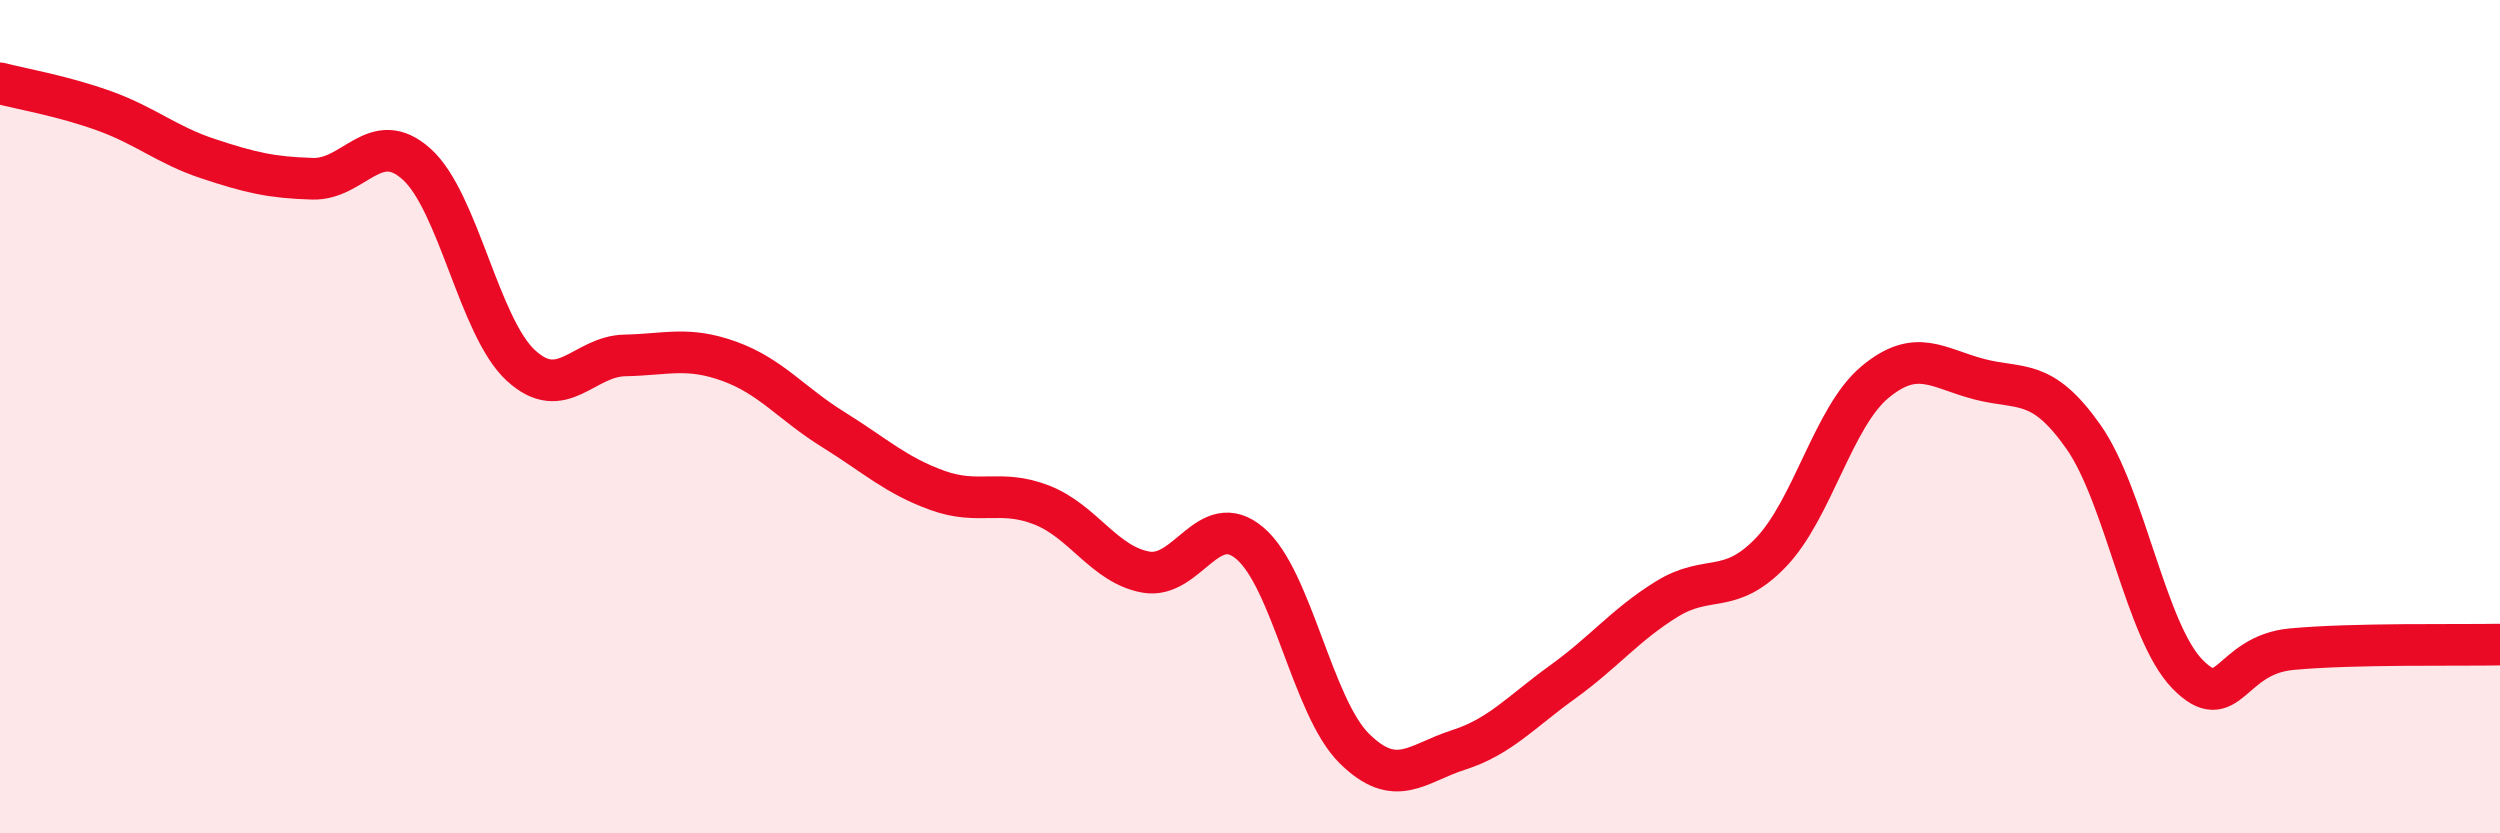
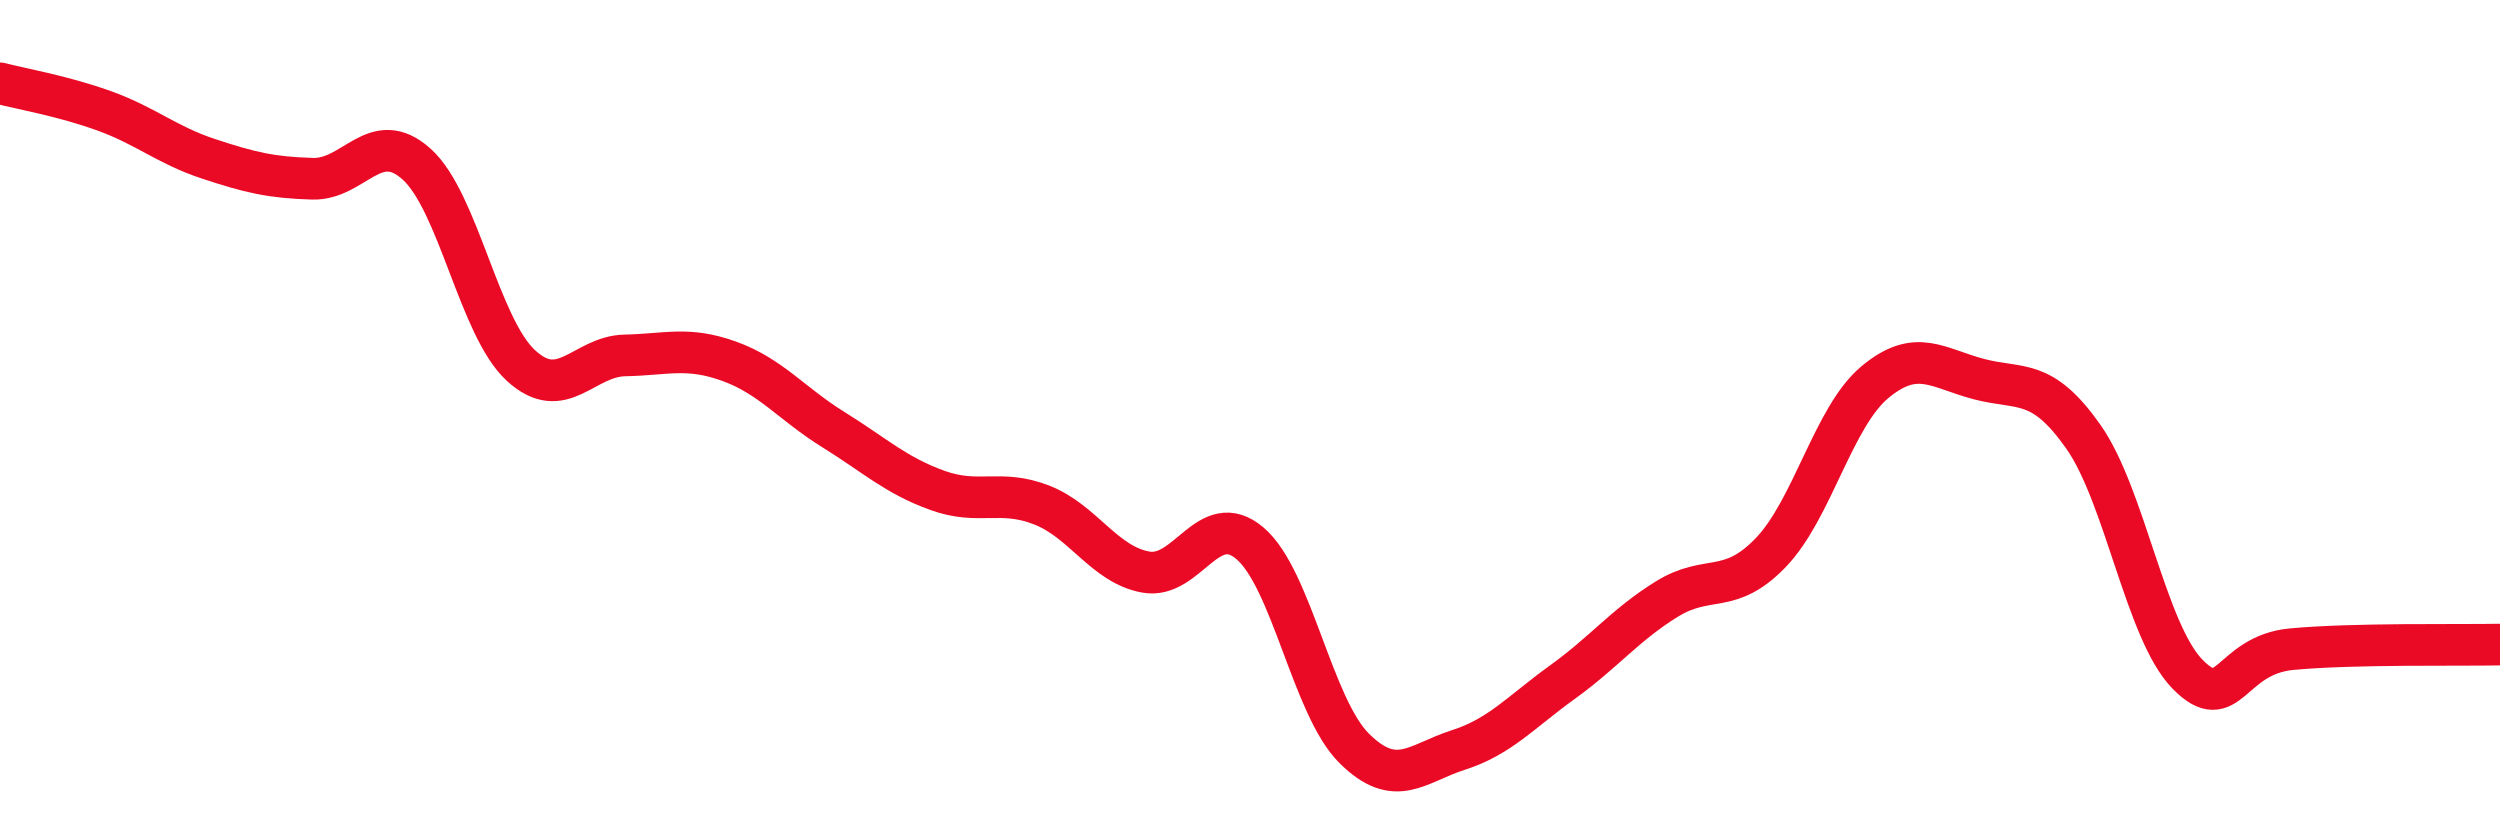
<svg xmlns="http://www.w3.org/2000/svg" width="60" height="20" viewBox="0 0 60 20">
-   <path d="M 0,2 C 0.5,2.13 1.5,2.3 2.5,2.66 C 3.5,3.02 4,3.48 5,3.81 C 6,4.14 6.5,4.26 7.5,4.29 C 8.5,4.32 9,3.04 10,3.94 C 11,4.84 11.5,7.85 12.5,8.77 C 13.5,9.69 14,8.55 15,8.53 C 16,8.51 16.5,8.31 17.5,8.67 C 18.5,9.03 19,9.69 20,10.31 C 21,10.93 21.5,11.41 22.5,11.77 C 23.5,12.13 24,11.73 25,12.12 C 26,12.51 26.5,13.55 27.5,13.73 C 28.5,13.91 29,12.19 30,13.04 C 31,13.89 31.5,16.97 32.5,17.96 C 33.5,18.95 34,18.32 35,18 C 36,17.68 36.5,17.09 37.5,16.37 C 38.5,15.65 39,15 40,14.38 C 41,13.76 41.5,14.3 42.5,13.26 C 43.5,12.22 44,10 45,9.17 C 46,8.34 46.5,8.84 47.5,9.1 C 48.5,9.36 49,9.06 50,10.48 C 51,11.9 51.5,15.16 52.5,16.18 C 53.5,17.2 53.5,15.72 55,15.58 C 56.5,15.44 59,15.49 60,15.47L60 20L0 20Z" fill="#EB0A25" opacity="0.1" stroke-linecap="round" stroke-linejoin="round" />
  <path d="M 0,2 C 0.5,2.13 1.5,2.3 2.5,2.66 C 3.5,3.02 4,3.48 5,3.81 C 6,4.14 6.5,4.26 7.5,4.29 C 8.5,4.32 9,3.04 10,3.94 C 11,4.84 11.5,7.85 12.5,8.77 C 13.5,9.69 14,8.55 15,8.53 C 16,8.51 16.5,8.31 17.5,8.67 C 18.5,9.03 19,9.69 20,10.31 C 21,10.93 21.5,11.41 22.5,11.77 C 23.5,12.13 24,11.73 25,12.12 C 26,12.51 26.5,13.55 27.5,13.73 C 28.5,13.91 29,12.19 30,13.04 C 31,13.89 31.5,16.97 32.5,17.96 C 33.5,18.95 34,18.32 35,18 C 36,17.68 36.5,17.09 37.5,16.37 C 38.5,15.65 39,15 40,14.38 C 41,13.76 41.5,14.3 42.5,13.26 C 43.5,12.22 44,10 45,9.17 C 46,8.34 46.5,8.84 47.5,9.1 C 48.5,9.36 49,9.06 50,10.48 C 51,11.9 51.5,15.16 52.5,16.18 C 53.5,17.2 53.5,15.72 55,15.58 C 56.5,15.44 59,15.49 60,15.47" stroke="#EB0A25" stroke-width="1" fill="none" stroke-linecap="round" stroke-linejoin="round" />
</svg>